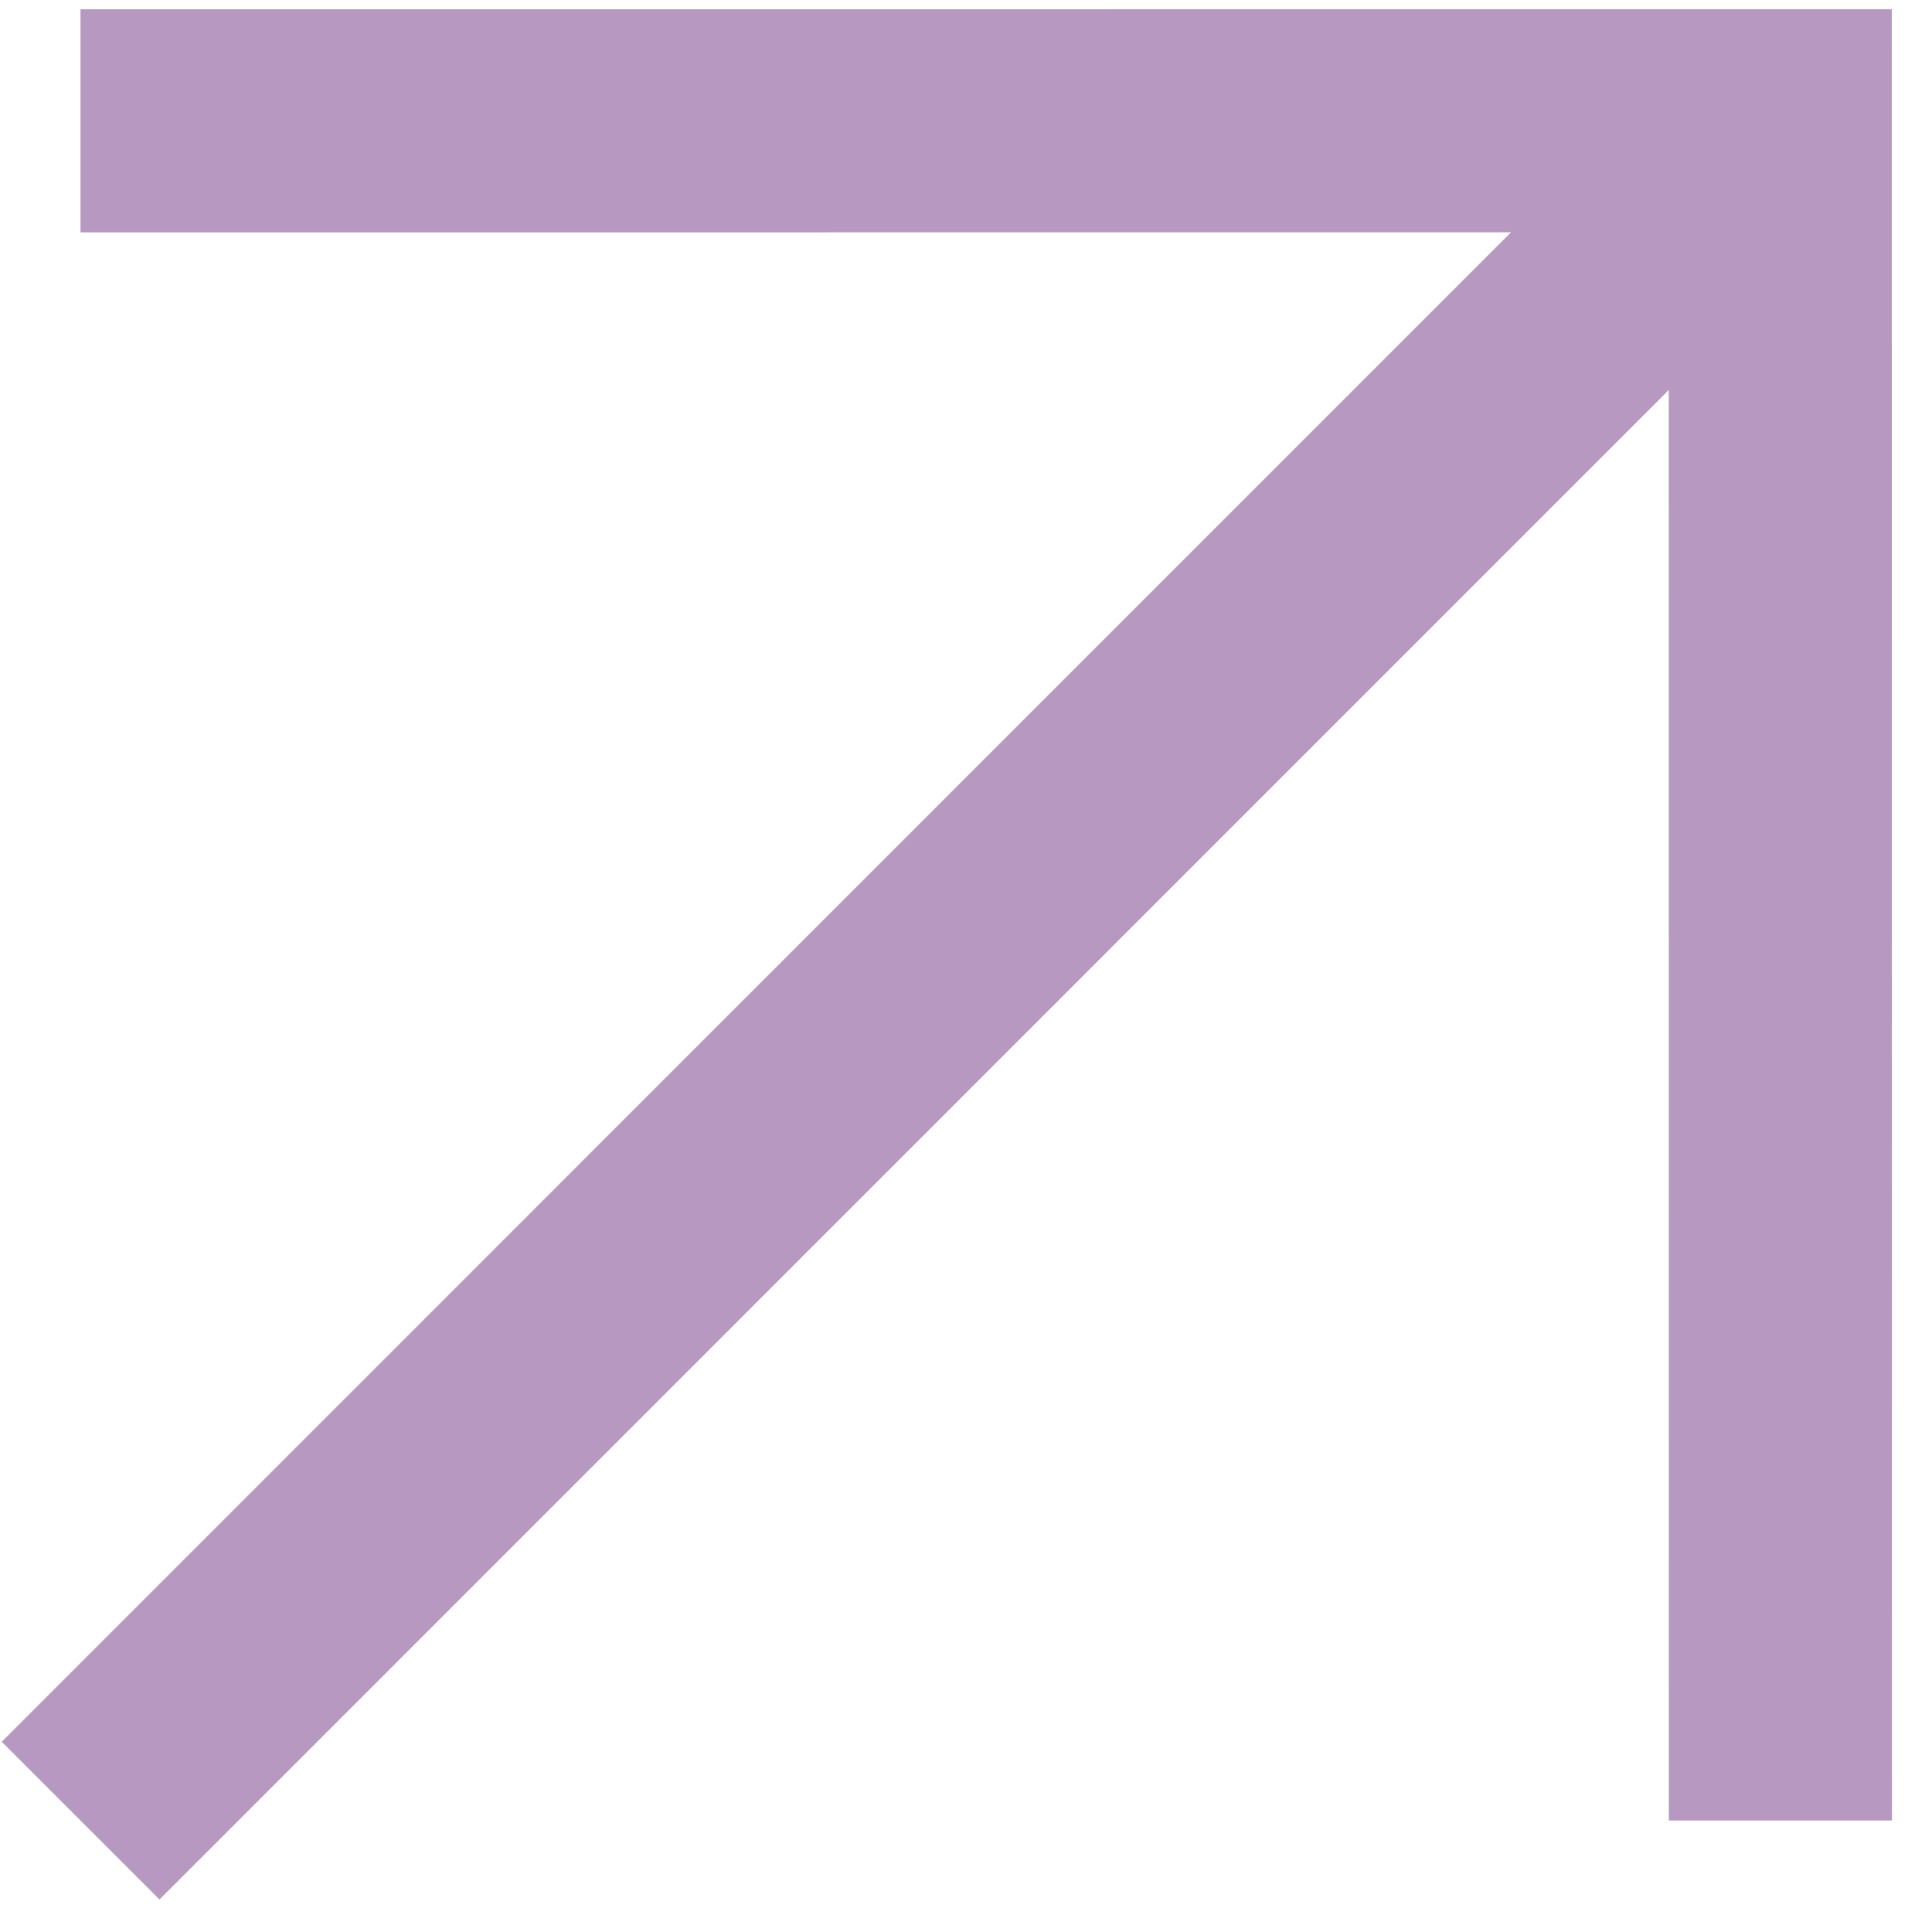
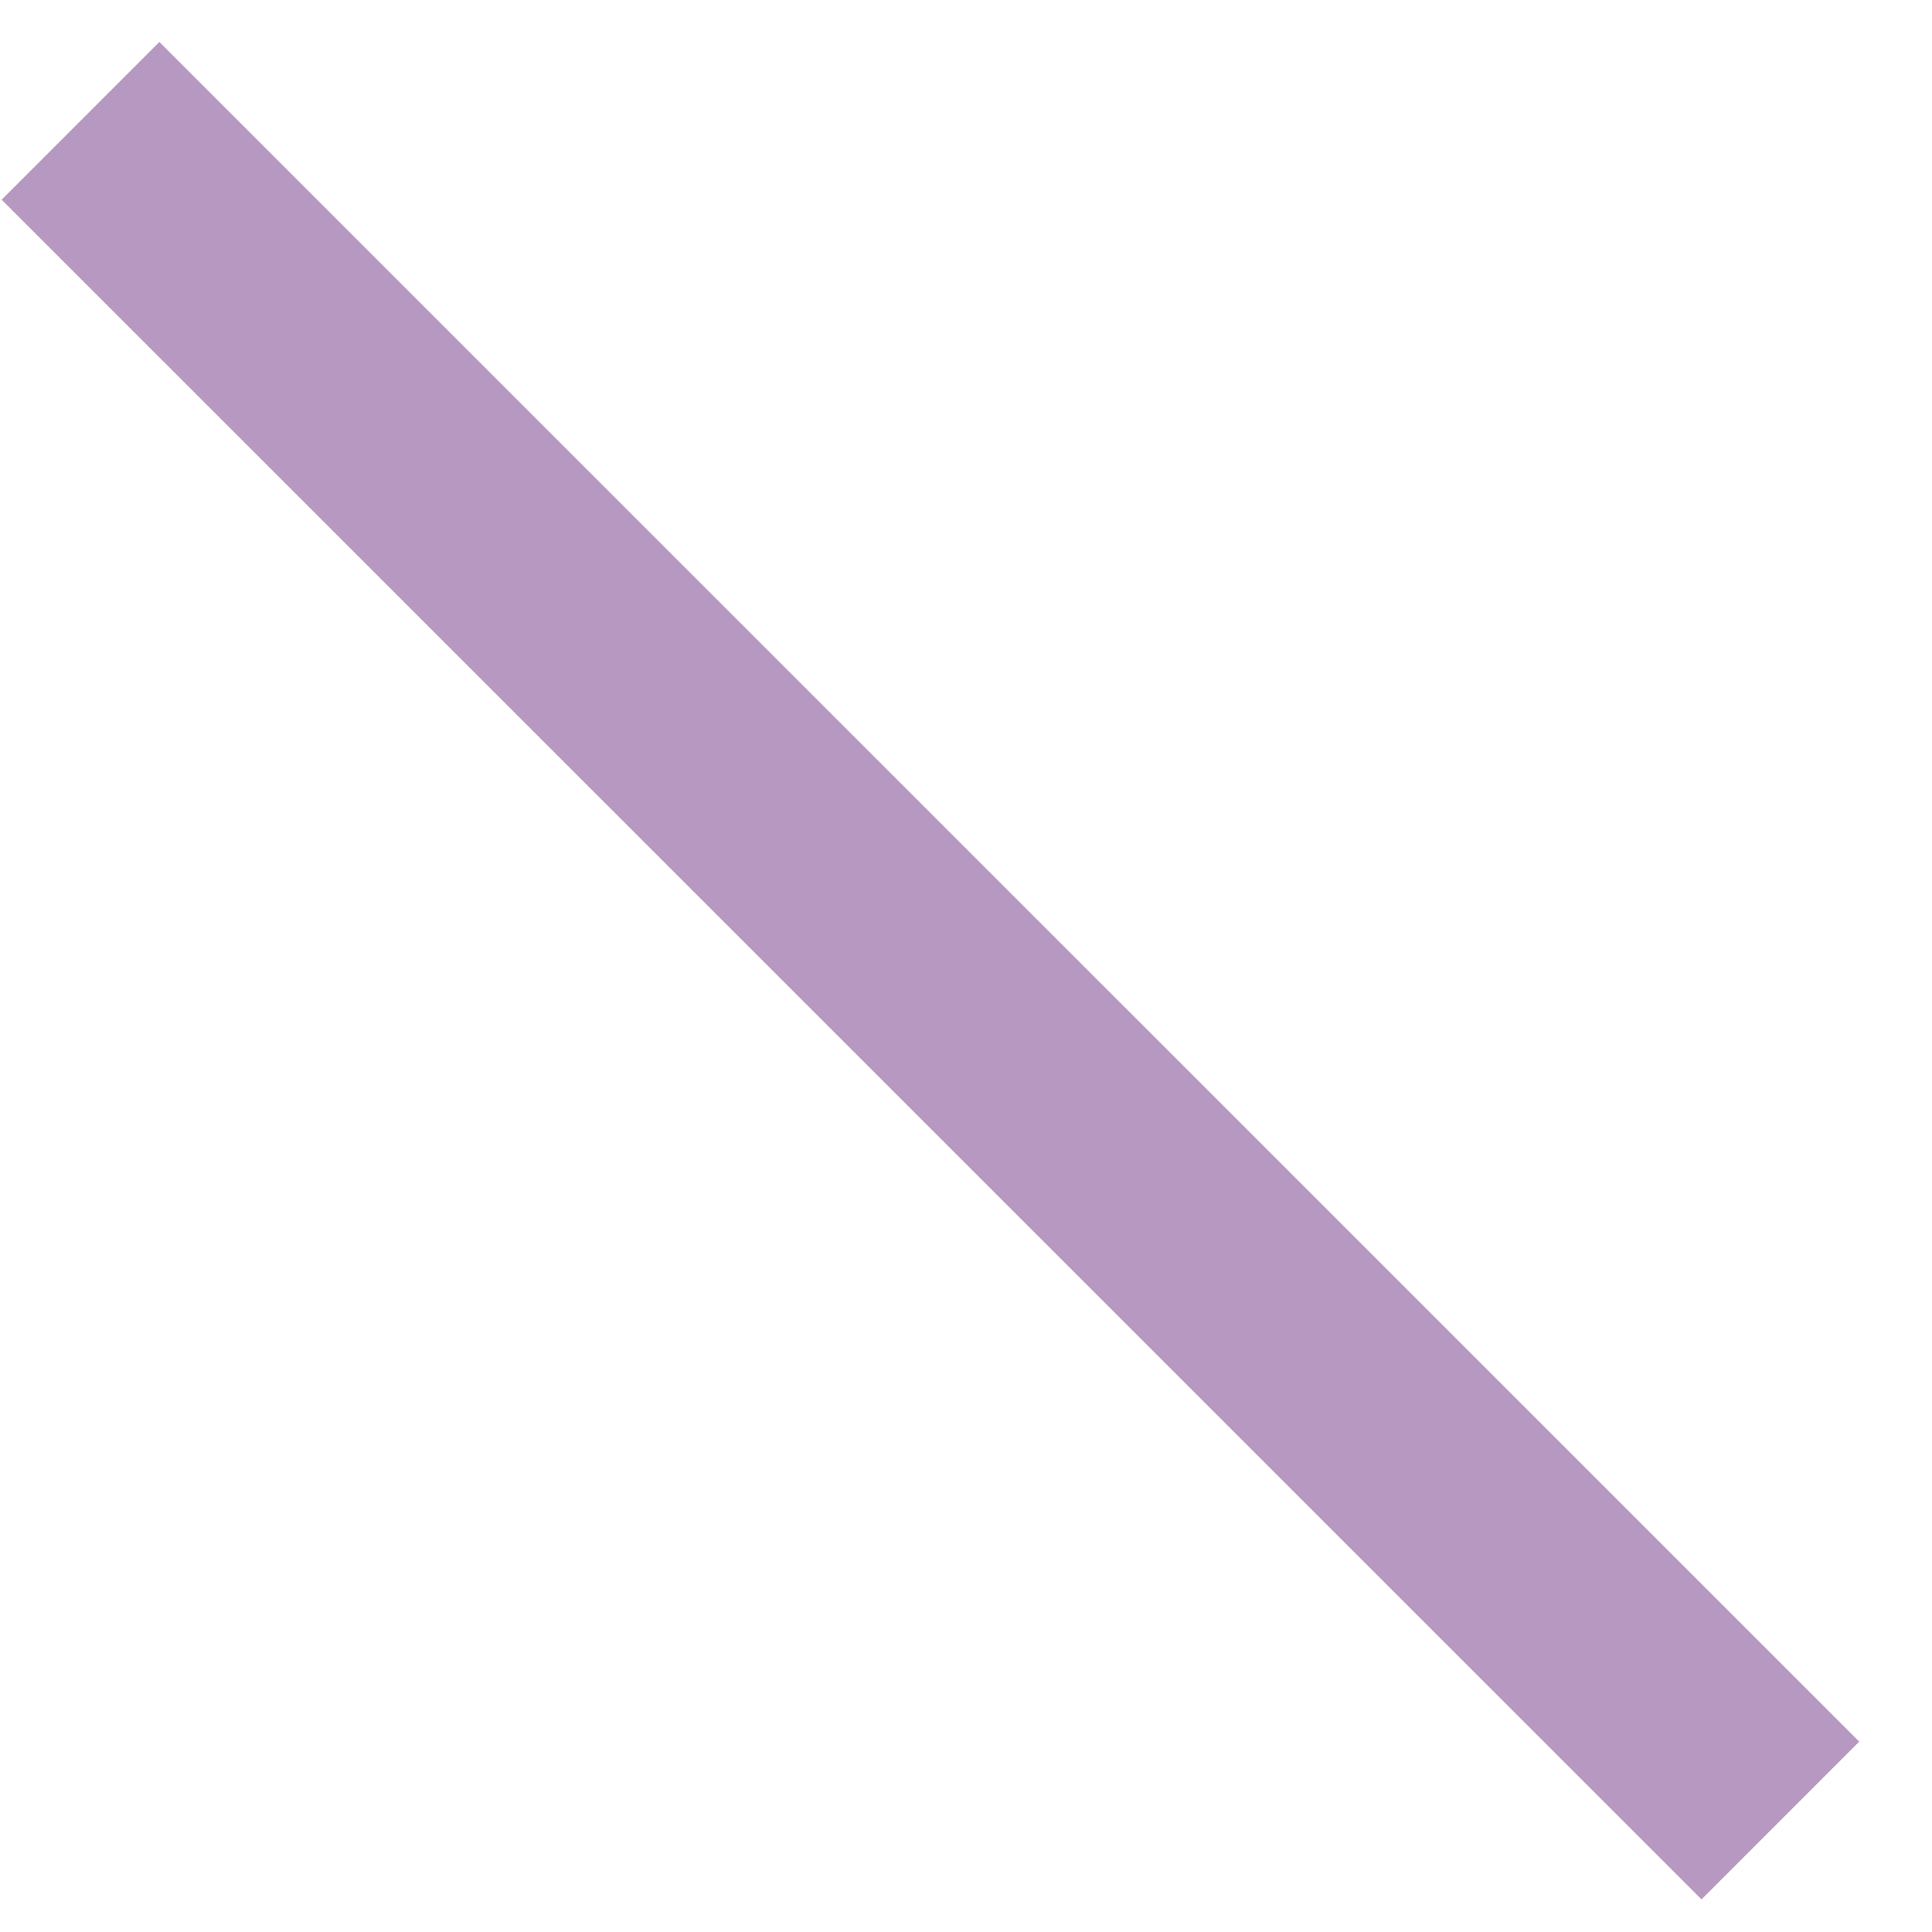
<svg xmlns="http://www.w3.org/2000/svg" width="48" height="48" viewBox="0 0 48 48" fill="none">
-   <path d="M2 3.002L44.23 3L44.233 45.23" stroke="#B798C1" stroke-width="5.542" stroke-miterlimit="10" />
-   <path d="M44.23 3L2.003 45.233" stroke="#B798C1" stroke-width="5.542" stroke-miterlimit="10" />
+   <path d="M2 3.002L44.233 45.23" stroke="#B798C1" stroke-width="5.542" stroke-miterlimit="10" />
</svg>